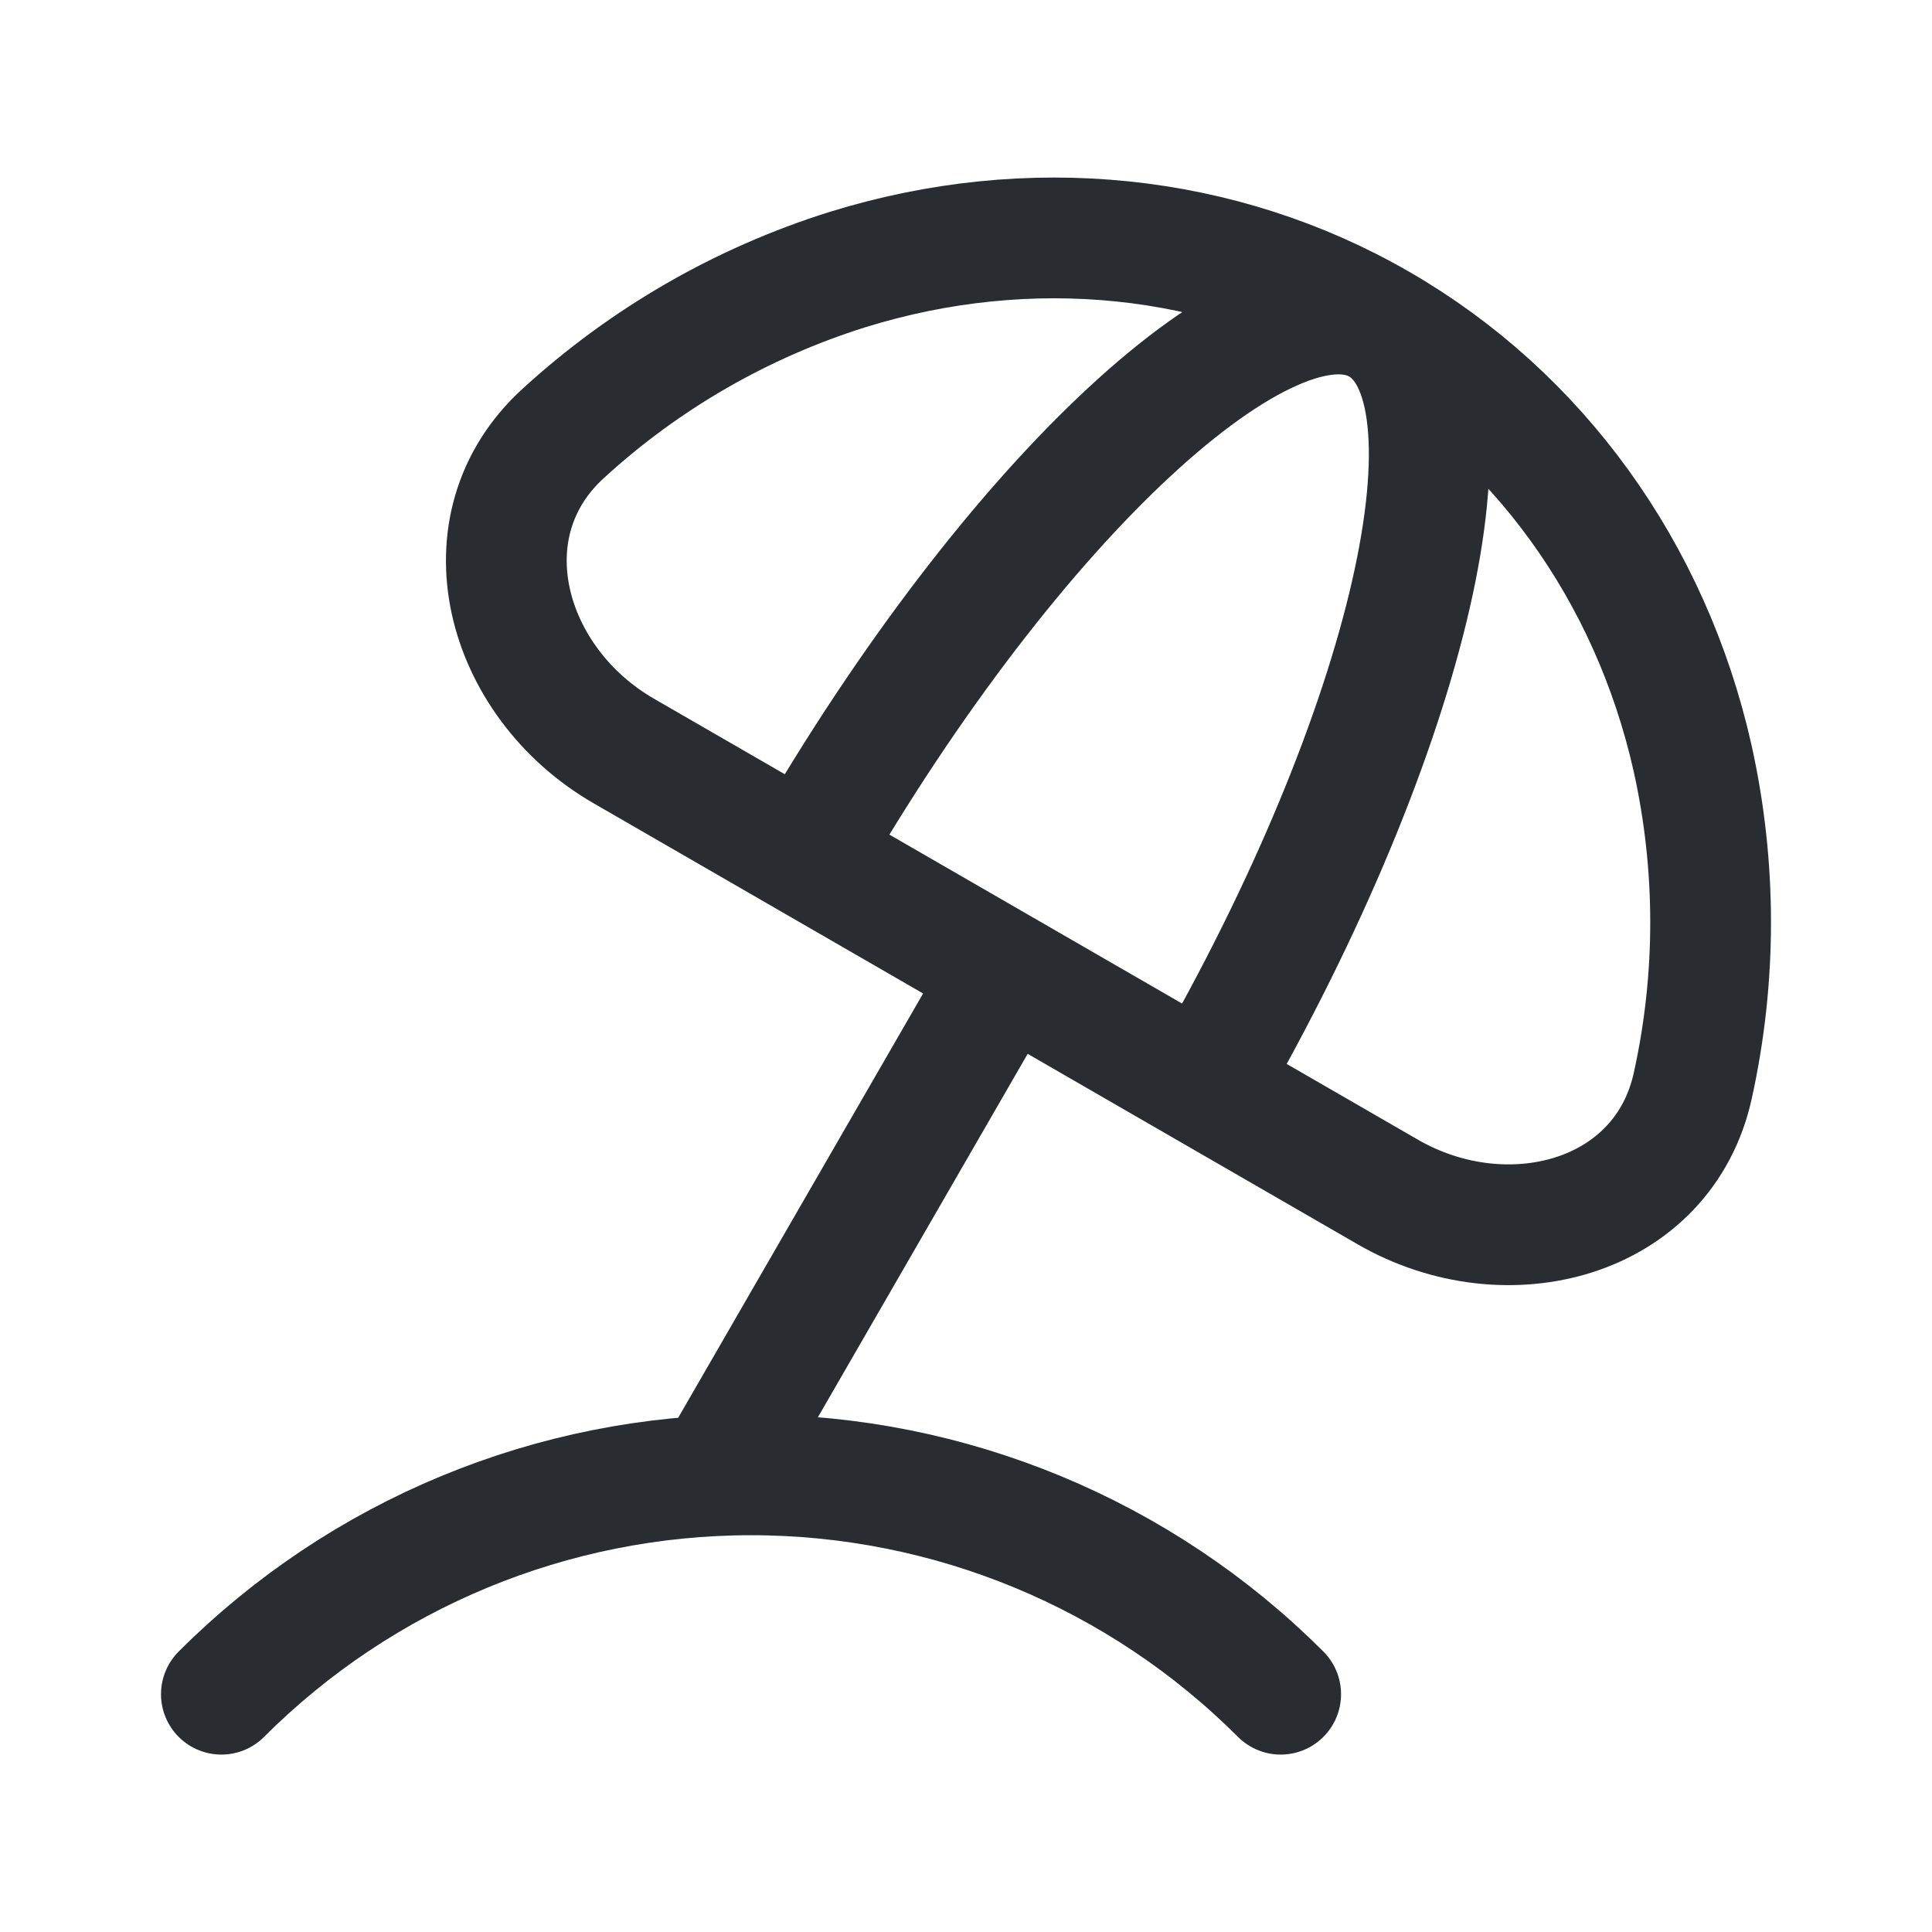
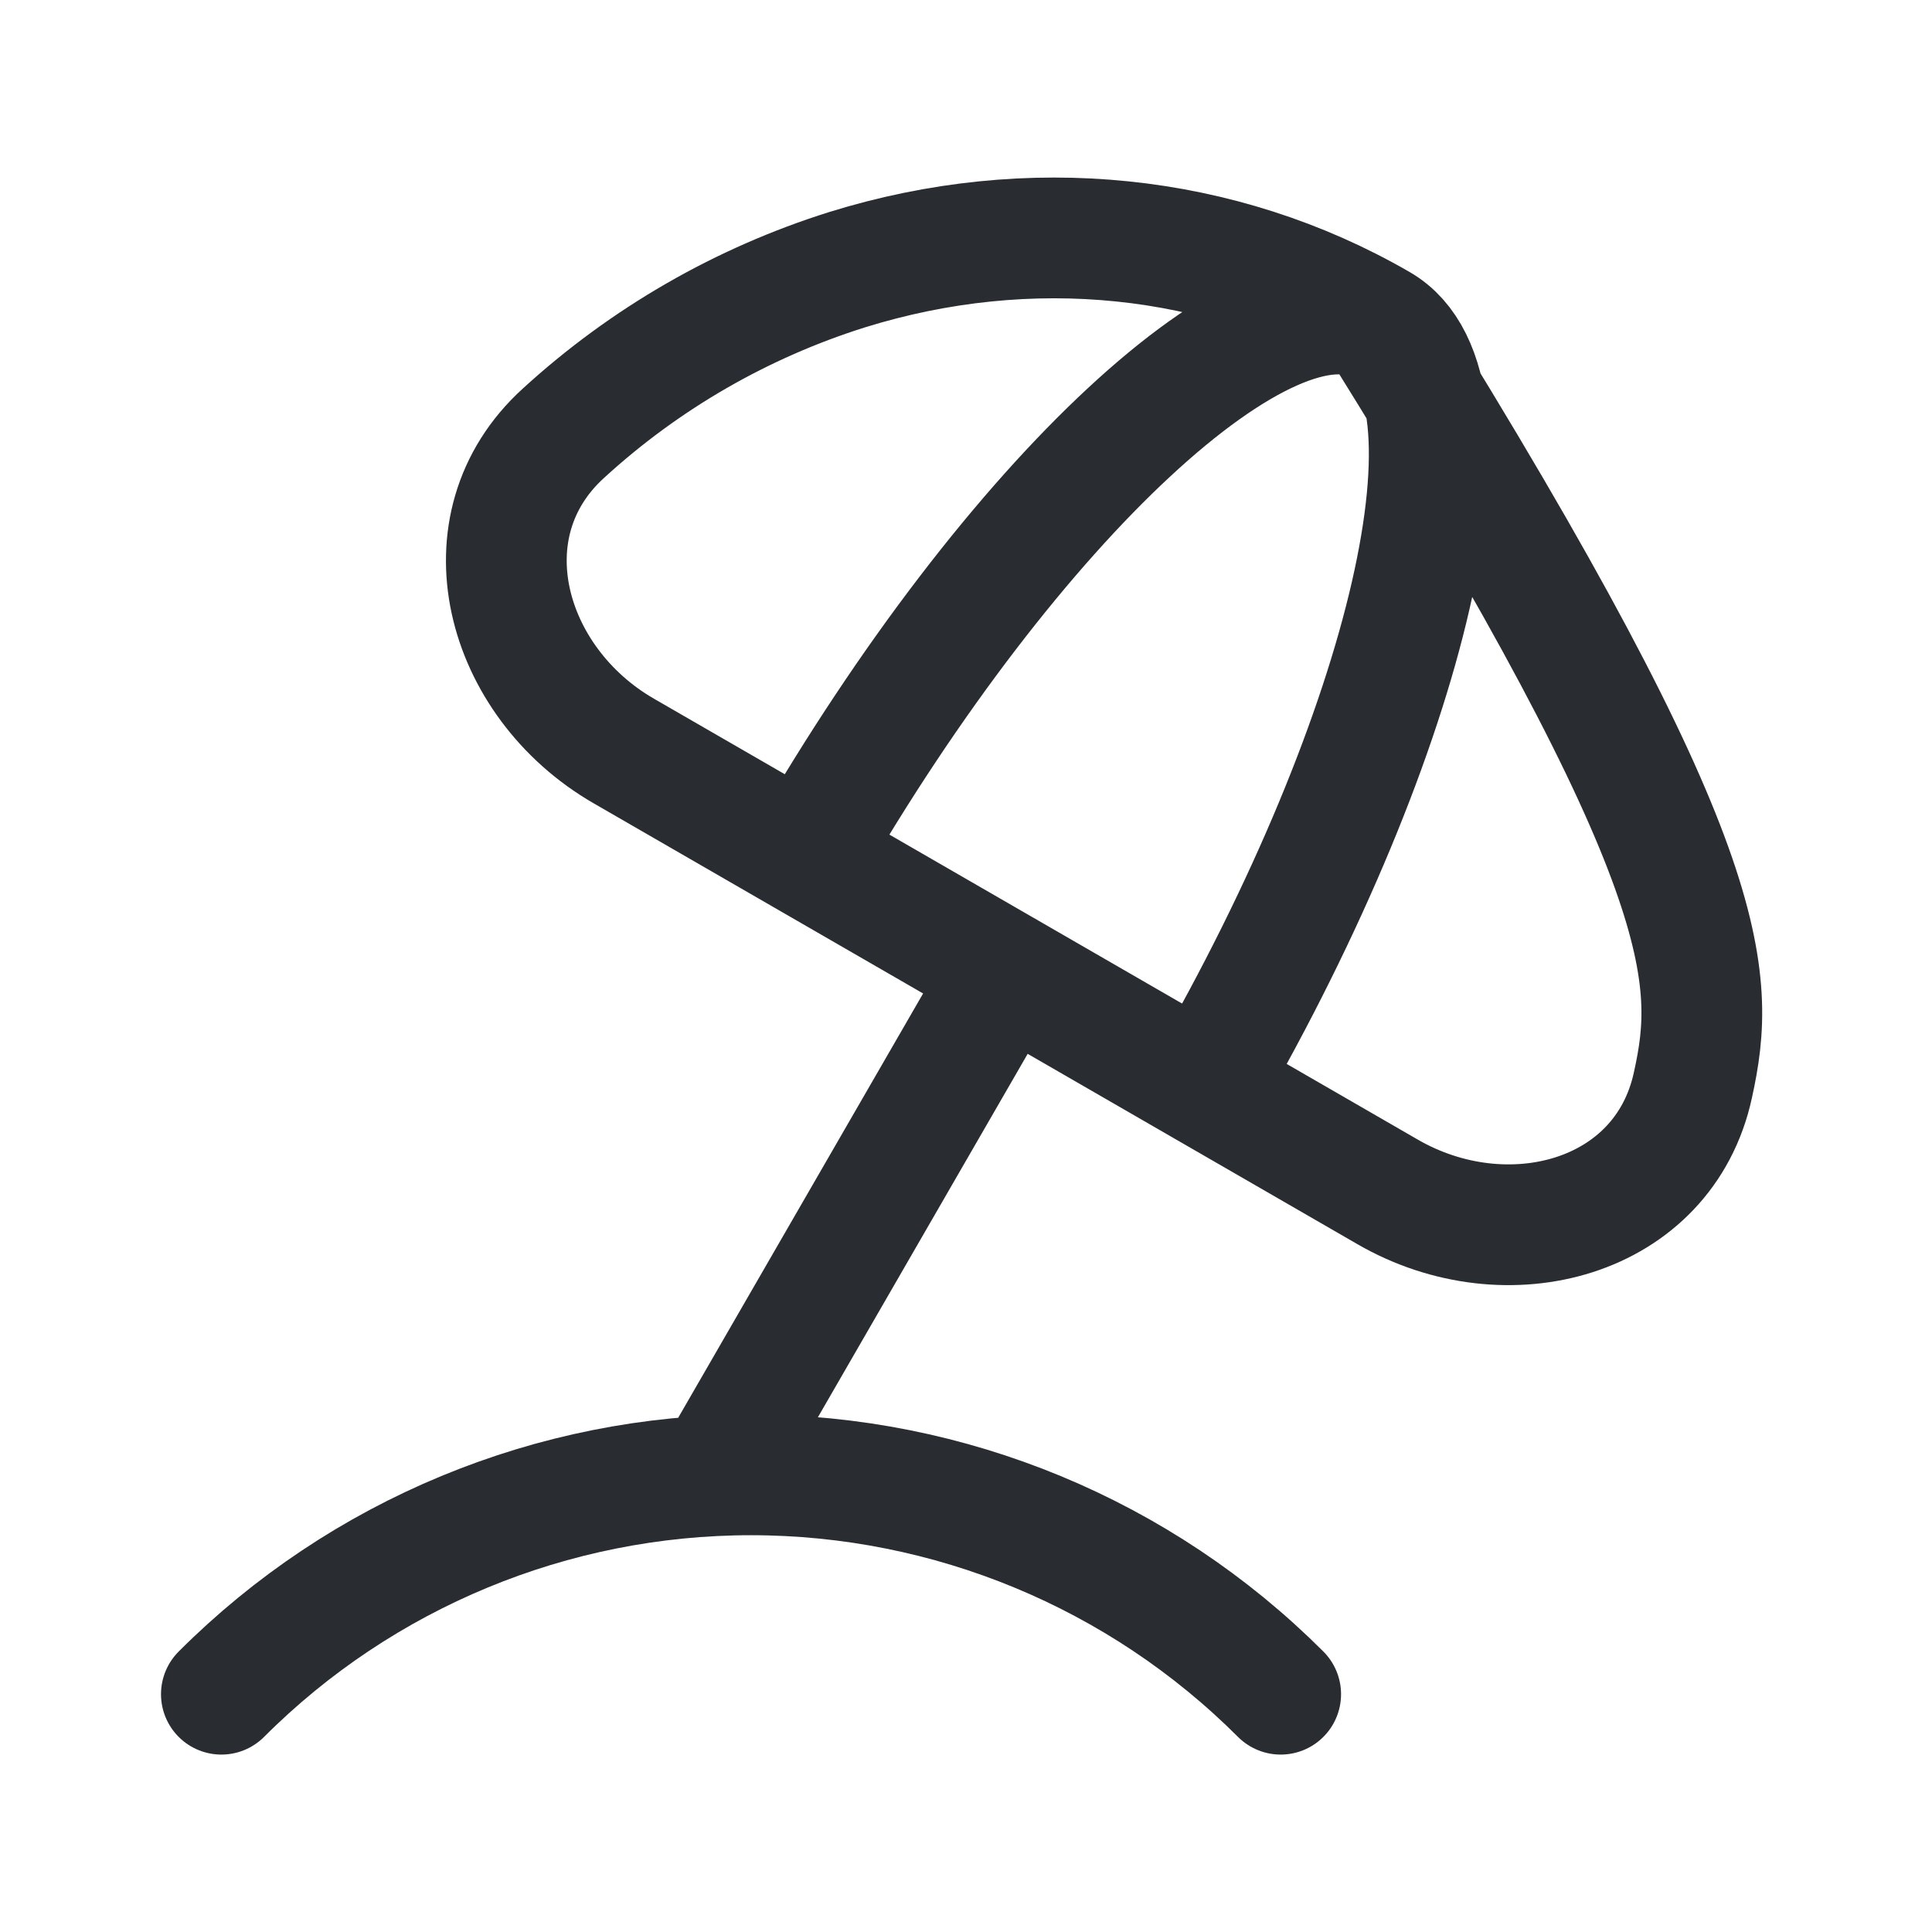
<svg xmlns="http://www.w3.org/2000/svg" width="24" height="24" viewBox="0 0 24 24" fill="none">
-   <path d="M17.135 4.028C19.104 5.165 20.504 7.102 21.025 9.414C21.323 10.752 21.325 12.14 21.03 13.479C20.669 15.149 18.719 15.662 17.239 14.807L7.747 9.328C6.267 8.473 5.735 6.528 7.001 5.38C8.013 4.454 9.216 3.761 10.524 3.35C12.787 2.647 15.166 2.89 17.135 4.028ZM17.135 4.028C15.767 3.238 12.58 6.198 10.016 10.637M17.135 4.028C18.502 4.817 17.531 9.056 14.967 13.496M12.492 12.066L8.882 18.32M15.909 21.046C14.164 19.301 11.797 18.321 9.329 18.321C6.862 18.321 4.495 19.301 2.75 21.046" stroke="#292D32" stroke-width="1.5" stroke-linecap="round" stroke-linejoin="round" />
+   <path d="M17.135 4.028C21.323 10.752 21.325 12.14 21.03 13.479C20.669 15.149 18.719 15.662 17.239 14.807L7.747 9.328C6.267 8.473 5.735 6.528 7.001 5.38C8.013 4.454 9.216 3.761 10.524 3.35C12.787 2.647 15.166 2.89 17.135 4.028ZM17.135 4.028C15.767 3.238 12.58 6.198 10.016 10.637M17.135 4.028C18.502 4.817 17.531 9.056 14.967 13.496M12.492 12.066L8.882 18.32M15.909 21.046C14.164 19.301 11.797 18.321 9.329 18.321C6.862 18.321 4.495 19.301 2.75 21.046" stroke="#292D32" stroke-width="1.5" stroke-linecap="round" stroke-linejoin="round" />
</svg>